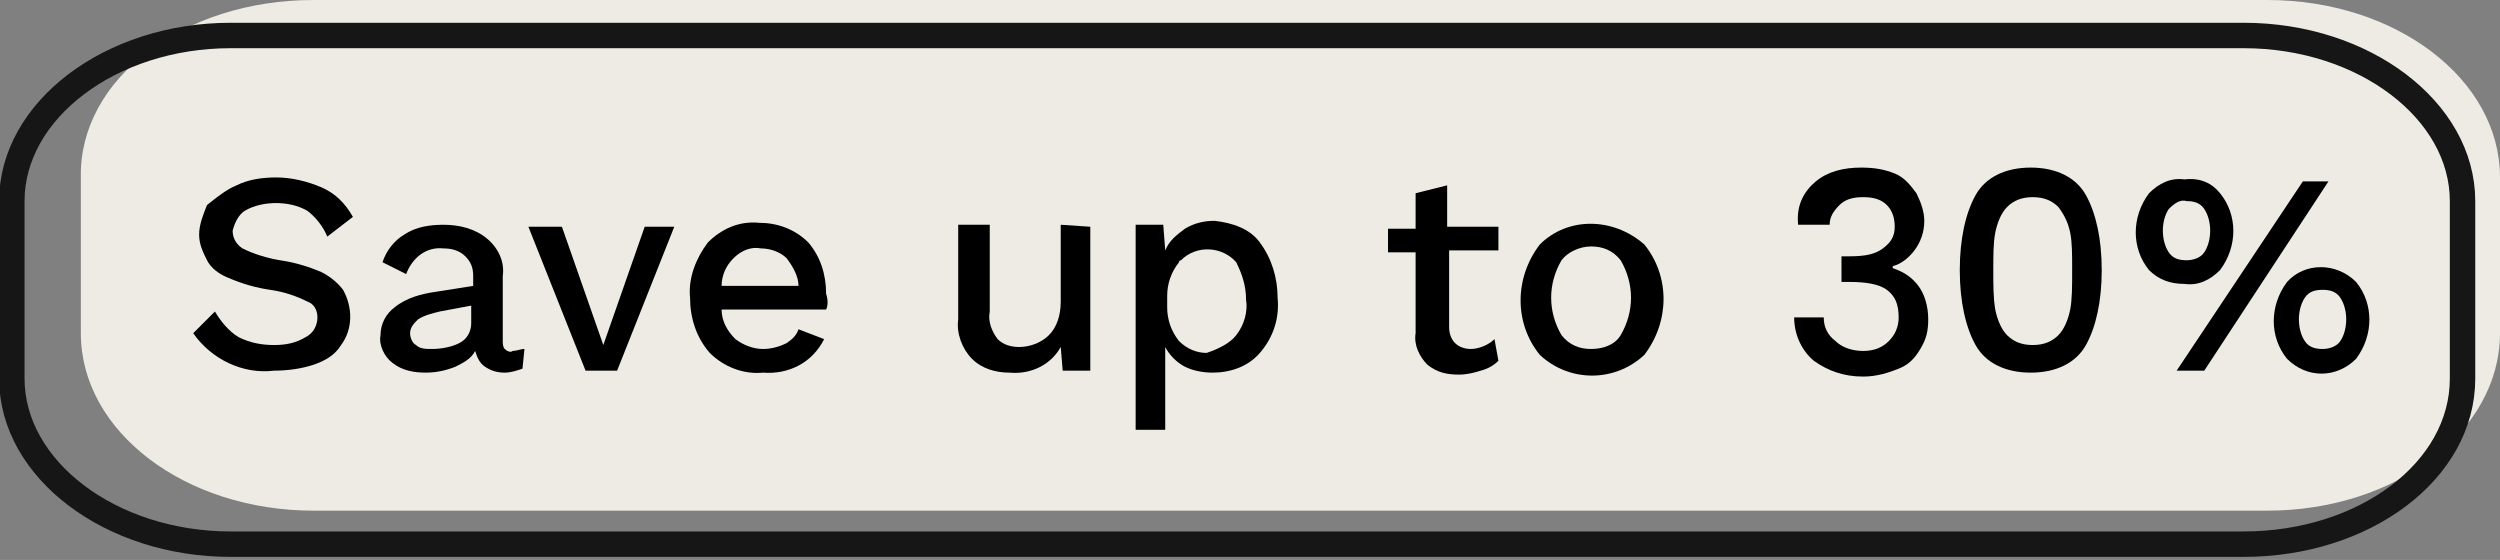
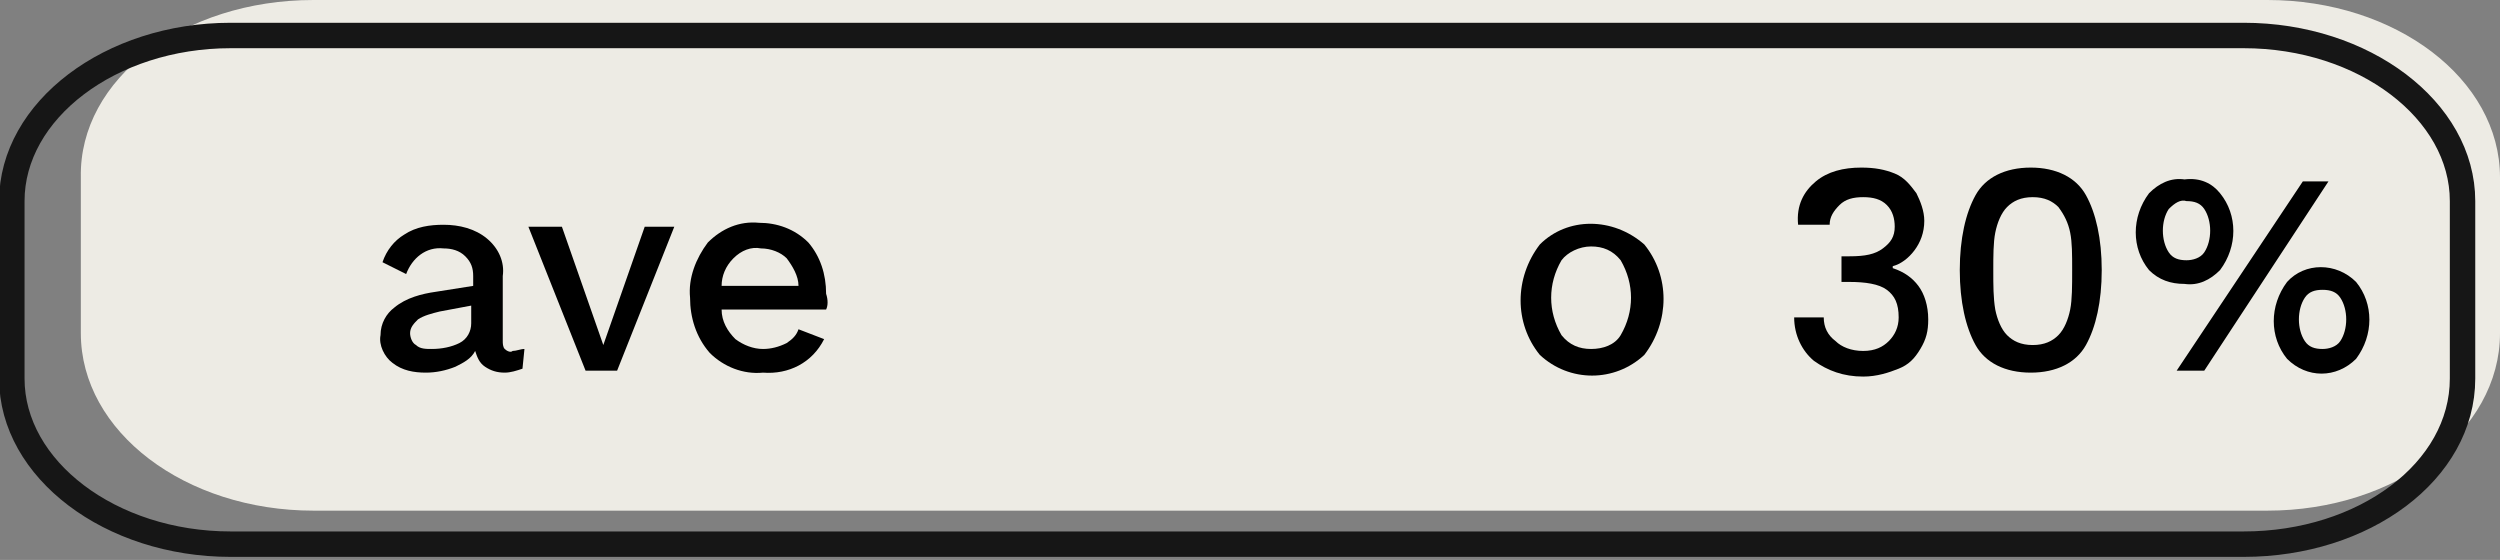
<svg xmlns="http://www.w3.org/2000/svg" version="1.1" id="Layer_1" x="0px" y="0px" viewBox="0 0 126.8 28.4" style="enable-background:new 0 0 126.8 28.4;" xml:space="preserve">
  <rect x="0" y="0" width="126.8" height="28.4" fill="#808080" stroke="none" />
  <style type="text/css">
	.st0{fill:#EDEBE4;}
	.st1{fill:none;stroke:#161616;stroke-width:1.29;}
	.st2{display:none;}
</style>
  <path class="st0" d="M15.9,0H115c6.5,0,11.8,4,11.8,9v7.9c0,5-5.3,9-11.8,9H15.9c-6.5,0-11.8-4-11.8-9V9C4,4,9.3,0,15.9,0z" />
  <path class="st1" d="M11.7,1.8h102.1c6.1,0,11.1,3.8,11.1,8.4v9c0,4.7-5,8.4-11.1,8.4H11.7c-6.1,0-11.1-3.8-11.1-8.4v-9  C0.6,5.6,5.6,1.8,11.7,1.8z" />
-   <path d="M16.3,9.5c0.7,0.3,1.2,0.8,1.6,1.5L16.6,12c-0.2-0.5-0.6-1-1-1.3c-0.5-0.3-1.1-0.4-1.6-0.4c-0.5,0-1.1,0.1-1.6,0.4  c-0.3,0.2-0.5,0.6-0.6,1c0,0.4,0.2,0.7,0.5,0.9c0.6,0.3,1.3,0.5,1.9,0.6c0.7,0.1,1.4,0.3,2.1,0.6c0.4,0.2,0.8,0.5,1.1,0.9  c0.5,0.9,0.5,2-0.1,2.8c-0.3,0.5-0.8,0.8-1.4,1c-0.6,0.2-1.3,0.3-2,0.3c-1.6,0.2-3.2-0.6-4.1-1.9l1.1-1.1c0.3,0.5,0.7,1,1.2,1.3  c0.6,0.3,1.2,0.4,1.8,0.4c0.6,0,1.1-0.1,1.6-0.4c0.4-0.2,0.6-0.6,0.6-1c0-0.4-0.2-0.7-0.5-0.8c-0.6-0.3-1.2-0.5-1.9-0.6  c-0.7-0.1-1.4-0.3-2.1-0.6c-0.5-0.2-0.9-0.5-1.1-0.9c-0.2-0.4-0.4-0.8-0.4-1.3c0-0.5,0.2-1,0.4-1.5C11,10,11.5,9.6,12,9.4  C12.6,9.1,13.3,9,14,9C14.8,9,15.6,9.2,16.3,9.5z" />
  <path d="M26.6,17.7l-0.1,1c-0.3,0.1-0.6,0.2-0.9,0.2c-0.4,0-0.7-0.1-1-0.3c-0.3-0.2-0.4-0.5-0.5-0.8c-0.2,0.4-0.6,0.6-1,0.8  c-0.5,0.2-1,0.3-1.5,0.3c-0.6,0-1.2-0.1-1.7-0.5c-0.4-0.3-0.7-0.9-0.6-1.4c0-0.6,0.3-1.1,0.7-1.4c0.6-0.5,1.4-0.7,2.1-0.8l1.9-0.3  V14c0-0.4-0.1-0.7-0.4-1c-0.3-0.3-0.7-0.4-1.1-0.4c-0.9-0.1-1.6,0.5-1.9,1.3l-1.2-0.6c0.2-0.6,0.6-1.1,1.1-1.4  c0.6-0.4,1.3-0.5,2-0.5c0.8,0,1.6,0.2,2.2,0.7c0.6,0.5,0.9,1.2,0.8,1.9v3.3c0,0.1,0,0.3,0.1,0.4c0.1,0.1,0.3,0.2,0.4,0.1  C26.2,17.8,26.4,17.7,26.6,17.7z M23.3,17.4c0.4-0.2,0.6-0.6,0.6-1v-0.9l-1.6,0.3c-0.4,0.1-0.8,0.2-1.1,0.4  c-0.2,0.2-0.4,0.4-0.4,0.7c0,0.2,0.1,0.5,0.3,0.6c0.2,0.2,0.5,0.2,0.8,0.2C22.4,17.7,22.9,17.6,23.3,17.4z" />
  <path d="M34.2,11.5l-2.9,7.3h-1.6l-2.9-7.3h1.7l2.1,6l2.1-6H34.2z" />
  <path d="M41.9,15.7h-5.3c0,0.6,0.3,1.1,0.7,1.5c0.4,0.3,0.9,0.5,1.4,0.5c0.4,0,0.8-0.1,1.2-0.3c0.3-0.2,0.5-0.4,0.6-0.7l1.3,0.5  c-0.6,1.2-1.8,1.8-3.1,1.7c-1,0.1-2-0.3-2.7-1c-0.7-0.8-1-1.8-1-2.8c-0.1-1,0.3-2,0.9-2.8c0.7-0.7,1.6-1.1,2.6-1  c0.9,0,1.8,0.3,2.5,1c0.6,0.7,0.9,1.6,0.9,2.6C42,15.2,42,15.5,41.9,15.7z M37.2,13.1c-0.4,0.4-0.6,0.9-0.6,1.4h3.9  c0-0.5-0.3-1-0.6-1.4c-0.3-0.3-0.8-0.5-1.3-0.5C38.1,12.5,37.6,12.7,37.2,13.1L37.2,13.1z" />
-   <path d="M55.3,11.5v7.3h-1.4l-0.1-1.2c-0.5,0.9-1.5,1.4-2.6,1.3c-0.7,0-1.4-0.2-1.9-0.7c-0.5-0.5-0.8-1.3-0.7-2v-4.8h1.6v4.4  c-0.1,0.5,0.1,1,0.4,1.4c0.3,0.3,0.7,0.4,1.1,0.4c0.5,0,1.1-0.2,1.5-0.6c0.4-0.4,0.6-1,0.6-1.7v-3.9L55.3,11.5z" />
-   <path d="M63.9,12.3c0.6,0.8,0.9,1.8,0.9,2.8c0.1,1-0.2,2-0.9,2.8c-0.6,0.7-1.5,1-2.4,1c-0.5,0-1-0.1-1.4-0.3c-0.4-0.2-0.8-0.6-1-1  v4.2h-1.5V11.4H59l0.1,1.3c0.2-0.5,0.6-0.8,1-1.1c0.5-0.3,1-0.4,1.5-0.4C62.5,11.3,63.4,11.6,63.9,12.3z M62.7,17  c0.4-0.5,0.6-1.2,0.5-1.8c0-0.7-0.2-1.3-0.5-1.9c-0.7-0.8-2-0.9-2.8-0.1c0,0-0.1,0-0.1,0.1c-0.4,0.5-0.6,1.1-0.6,1.7v0.6  c0,0.6,0.2,1.2,0.6,1.7c0.4,0.4,0.9,0.6,1.4,0.6C61.8,17.7,62.4,17.4,62.7,17L62.7,17z" />
-   <path d="M76,18.3c-0.2,0.2-0.5,0.4-0.9,0.5c-0.3,0.1-0.7,0.2-1.1,0.2c-0.6,0-1.1-0.1-1.6-0.5c-0.4-0.4-0.7-1-0.6-1.6v-4.1h-1.4v-1.2  h1.4V9.8l1.6-0.4v2.1H76v1.2h-2.5v3.9c0,0.3,0.1,0.6,0.3,0.8c0.2,0.2,0.5,0.3,0.8,0.3c0.4,0,0.9-0.2,1.2-0.5L76,18.3z" />
  <path d="M83.4,12.4c1.3,1.6,1.3,3.9,0,5.6c-1.5,1.4-3.8,1.4-5.3,0c-1.3-1.6-1.3-3.9,0-5.6C79.5,11,81.8,11,83.4,12.4z M79.2,13.2  c-0.7,1.2-0.7,2.6,0,3.8c0.4,0.5,0.9,0.7,1.5,0.7c0.6,0,1.2-0.2,1.5-0.7c0.7-1.2,0.7-2.6,0-3.8c-0.4-0.5-0.9-0.7-1.5-0.7  C80.1,12.5,79.5,12.8,79.2,13.2L79.2,13.2z" />
-   <path class="st2" d="M96.6,9.5c0.6,0.4,1,0.9,1.2,1.6l-1.4,0.7c-0.2-0.8-1-1.4-1.9-1.3c-0.5,0-0.9,0.2-1.2,0.5  c-0.4,0.4-0.7,0.8-0.8,1.3c-0.2,0.6-0.3,1.2-0.3,1.9v0.3h0.1c0.1-0.5,0.5-0.9,0.9-1.2c0.5-0.3,1-0.4,1.6-0.4c0.6,0,1.2,0.1,1.7,0.4  c0.5,0.2,0.9,0.6,1.1,1.1c0.3,0.5,0.4,1.1,0.4,1.6c0,0.9-0.3,1.7-0.9,2.3c-0.7,0.6-1.6,0.9-2.5,0.8c-1.1,0.1-2.2-0.4-2.8-1.3  c-0.7-1.1-1.1-2.3-1-3.6c0-0.9,0.1-1.9,0.5-2.7c0.3-0.7,0.8-1.3,1.4-1.7C93.9,8.9,95.4,8.8,96.6,9.5L96.6,9.5z M93.3,14.5  c-0.3,0.3-0.5,0.8-0.5,1.3c0,0.5,0.2,1,0.5,1.3c0.4,0.3,0.9,0.5,1.4,0.5c0.5,0,1-0.1,1.4-0.5c0.3-0.4,0.5-0.8,0.5-1.3  c0-0.5-0.2-1-0.5-1.3C95.2,13.8,94.1,13.8,93.3,14.5L93.3,14.5z" />
  <path class="st2" d="M100.6,17.7c-1.3-2.3-1.3-5.1,0-7.4c0.6-0.9,1.7-1.3,2.8-1.3c1.1-0.1,2.1,0.4,2.8,1.3c1.3,2.3,1.3,5.1,0,7.4  c-0.7,0.9-1.7,1.3-2.8,1.3C102.3,19,101.3,18.5,100.6,17.7z M105,16.7c0.4-0.8,0.6-1.8,0.5-2.7c0.1-0.9-0.1-1.9-0.5-2.7  c-0.3-0.6-0.9-0.9-1.6-0.9c-1.4,0-2.1,1.2-2.1,3.6s0.7,3.6,2.1,3.6C104,17.6,104.6,17.2,105,16.7L105,16.7z" />
  <path d="M112.6,9.8c0.9,1.1,0.9,2.7,0,3.9c-0.5,0.5-1.1,0.8-1.8,0.7c-0.7,0-1.3-0.2-1.8-0.7c-0.9-1.1-0.9-2.7,0-3.9  c0.5-0.5,1.1-0.8,1.8-0.7C111.6,9,112.2,9.3,112.6,9.8z M110,10.6c-0.2,0.3-0.3,0.7-0.3,1.1c0,0.4,0.1,0.8,0.3,1.1  c0.2,0.3,0.5,0.4,0.9,0.4c0.3,0,0.7-0.1,0.9-0.4c0.2-0.3,0.3-0.7,0.3-1.1c0-0.4-0.1-0.8-0.3-1.1c-0.2-0.3-0.5-0.4-0.9-0.4  C110.6,10.1,110.3,10.3,110,10.6L110,10.6z M116.8,9.2h1.3l-6.3,9.6h-1.4L116.8,9.2z M119.5,14.3c0.9,1.1,0.9,2.7,0,3.9  c-1,1-2.5,1-3.5,0c0,0,0,0,0,0c-0.9-1.1-0.9-2.7,0-3.9C116.9,13.3,118.5,13.3,119.5,14.3C119.5,14.3,119.5,14.3,119.5,14.3z   M116.9,15.1c-0.2,0.3-0.3,0.7-0.3,1.1c0,0.4,0.1,0.8,0.3,1.1c0.2,0.3,0.5,0.4,0.9,0.4c0.3,0,0.7-0.1,0.9-0.4  c0.2-0.3,0.3-0.7,0.3-1.1c0-0.4-0.1-0.8-0.3-1.1c-0.2-0.3-0.5-0.4-0.9-0.4C117.4,14.7,117.1,14.8,116.9,15.1L116.9,15.1z" />
  <g>
    <path d="M92.1,9.2c0.6-0.5,1.4-0.7,2.3-0.7c0.7,0,1.2,0.1,1.7,0.3c0.5,0.2,0.8,0.6,1.1,1c0.2,0.4,0.4,0.9,0.4,1.4   c0,0.6-0.2,1.1-0.5,1.5s-0.7,0.7-1.1,0.8v0.1c0.6,0.2,1,0.5,1.3,0.9c0.3,0.4,0.5,1,0.5,1.7c0,0.6-0.1,1-0.4,1.5s-0.6,0.8-1.1,1   c-0.5,0.2-1.1,0.4-1.8,0.4c-1,0-1.8-0.3-2.5-0.8c-0.6-0.5-1-1.3-1-2.2h1.5c0,0.5,0.2,0.9,0.6,1.2c0.3,0.3,0.8,0.5,1.4,0.5   c0.6,0,1-0.2,1.3-0.5s0.5-0.7,0.5-1.2c0-0.7-0.2-1.1-0.6-1.4c-0.4-0.3-1.1-0.4-1.9-0.4h-0.4v-1.3h0.4c0.8,0,1.3-0.1,1.7-0.4   s0.6-0.6,0.6-1.1c0-0.4-0.1-0.8-0.4-1.1c-0.3-0.3-0.7-0.4-1.2-0.4c-0.5,0-0.9,0.1-1.2,0.4c-0.3,0.3-0.5,0.6-0.5,1h-1.6   C91.1,10.4,91.5,9.7,92.1,9.2z" />
    <path d="M100.2,9.9c0.5-0.9,1.5-1.4,2.8-1.4c1.3,0,2.3,0.5,2.8,1.4s0.8,2.2,0.8,3.8c0,1.6-0.3,2.9-0.8,3.8s-1.5,1.4-2.8,1.4   c-1.3,0-2.3-0.5-2.8-1.4s-0.8-2.2-0.8-3.8C99.4,12.1,99.7,10.8,100.2,9.9z M105,11.8c-0.1-0.5-0.3-0.9-0.6-1.3   c-0.3-0.3-0.7-0.5-1.3-0.5c-0.6,0-1,0.2-1.3,0.5c-0.3,0.3-0.5,0.8-0.6,1.3c-0.1,0.5-0.1,1.2-0.1,1.9c0,0.8,0,1.4,0.1,2   c0.1,0.5,0.3,1,0.6,1.3c0.3,0.3,0.7,0.5,1.3,0.5c0.6,0,1-0.2,1.3-0.5c0.3-0.3,0.5-0.8,0.6-1.3c0.1-0.5,0.1-1.2,0.1-2   C105.1,12.9,105.1,12.3,105,11.8z" />
  </g>
</svg>